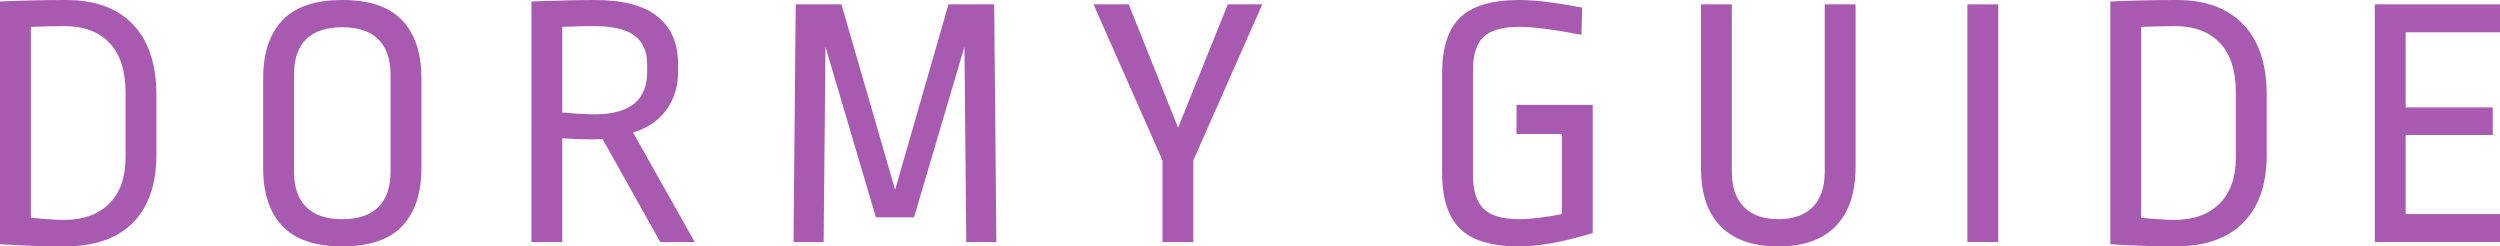
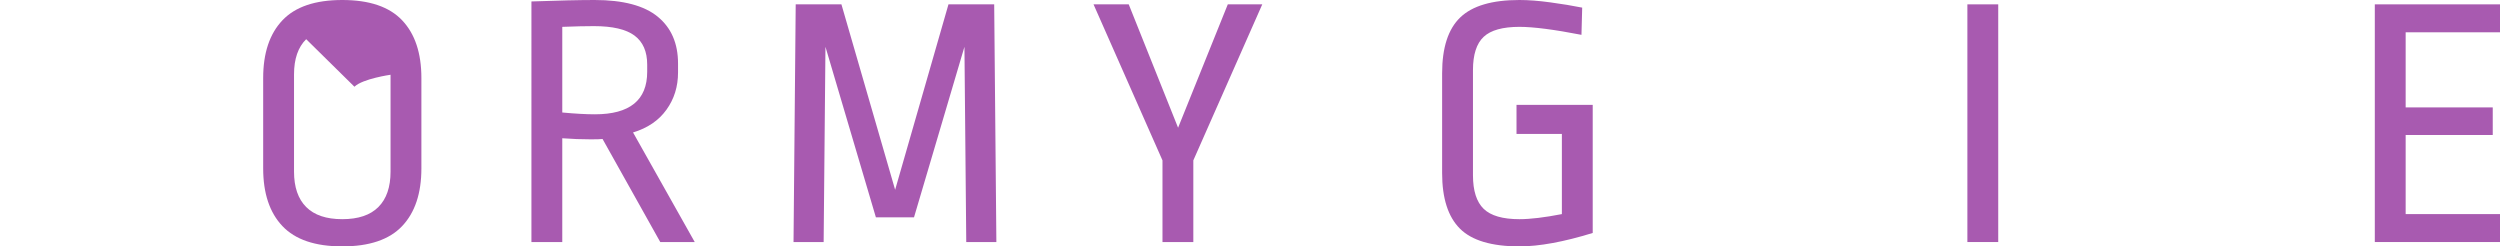
<svg xmlns="http://www.w3.org/2000/svg" id="_レイヤー_2" data-name="レイヤー 2" viewBox="0 0 551.15 54.32">
  <defs>
    <style>
      .cls-1 {
        fill: #a85ab0;
      }
    </style>
  </defs>
  <g id="_1" data-name="1">
    <g>
-       <path class="cls-1" d="M29.32,5.4c3.44,3.6,5.16,8.79,5.16,15.56v13.12c0,6.51-1.72,11.51-5.16,15-3.44,3.49-8.47,5.24-15.08,5.24-4.53,0-9.28-.16-14.24-.48V.32c4.8-.21,9.68-.32,14.64-.32,6.35,0,11.24,1.8,14.68,5.4Zm-22.52,.52V48c3.15,.32,5.63,.48,7.44,.48,4.11,0,7.37-1.19,9.8-3.56,2.43-2.37,3.64-5.8,3.64-10.28v-14.16c0-4.85-1.17-8.52-3.52-11-2.35-2.48-5.65-3.72-9.92-3.72-1.65,0-4.13,.05-7.44,.16Z" />
-       <path class="cls-1" d="M88.66,4.48c2.83,2.99,4.24,7.23,4.24,12.72v19.92c0,5.49-1.41,9.73-4.24,12.72-2.83,2.99-7.23,4.48-13.2,4.48s-10.37-1.49-13.2-4.48c-2.83-2.99-4.24-7.23-4.24-12.72V17.2c0-5.49,1.41-9.73,4.24-12.72,2.83-2.99,7.23-4.48,13.2-4.48s10.37,1.49,13.2,4.48Zm-21.16,4.16c-1.79,1.76-2.68,4.35-2.68,7.76v21.44c0,3.41,.89,6.01,2.68,7.8,1.79,1.79,4.44,2.68,7.96,2.68s6.17-.89,7.96-2.68c1.79-1.79,2.68-4.39,2.68-7.8V16.48c0-3.41-.89-6.01-2.68-7.8-1.79-1.79-4.44-2.68-7.96-2.68s-6.17,.88-7.96,2.64Z" />
+       <path class="cls-1" d="M88.66,4.48c2.83,2.99,4.24,7.23,4.24,12.72v19.92c0,5.49-1.41,9.73-4.24,12.72-2.83,2.99-7.23,4.48-13.2,4.48s-10.37-1.49-13.2-4.48c-2.83-2.99-4.24-7.23-4.24-12.72V17.2c0-5.49,1.41-9.73,4.24-12.72,2.83-2.99,7.23-4.48,13.2-4.48s10.37,1.49,13.2,4.48Zm-21.16,4.16c-1.79,1.76-2.68,4.35-2.68,7.76v21.44c0,3.41,.89,6.01,2.68,7.8,1.79,1.79,4.44,2.68,7.96,2.68s6.17-.89,7.96-2.68c1.79-1.79,2.68-4.39,2.68-7.8V16.48s-6.17,.88-7.96,2.64Z" />
      <path class="cls-1" d="M145,3.68c2.99,2.45,4.48,5.89,4.48,10.32v2c0,3.09-.85,5.83-2.56,8.2-1.71,2.37-4.16,4.04-7.36,5l13.6,24.16h-7.6l-12.72-22.72c-.43,.05-1.28,.08-2.56,.08-2.13,0-4.24-.08-6.32-.24v22.88h-6.8V.32c5.97-.21,10.61-.32,13.92-.32,6.29,0,10.93,1.23,13.92,3.68Zm-21.04,2.24V24.8c2.88,.27,5.28,.4,7.2,.4,7.68,0,11.52-3.12,11.52-9.36v-1.6c0-2.88-.93-5.01-2.8-6.4-1.87-1.39-4.85-2.08-8.96-2.08-1.76,0-4.08,.05-6.96,.16Z" />
      <path class="cls-1" d="M213.02,53.36l-.4-43.04-11.12,37.6h-8.4l-11.12-37.6-.4,43.04h-6.64l.48-52.4h10.08l11.84,40.88L209.1,.96h10.08l.48,52.4h-6.64Z" />
      <path class="cls-1" d="M278.28,.96l-15.2,34.4v18h-6.8v-18L241.08,.96h7.76l10.88,27.2L270.68,.96h7.6Z" />
      <path class="cls-1" d="M341.77,.52c2.56,.35,4.91,.73,7.04,1.16l-.16,6c-6.03-1.17-10.59-1.76-13.68-1.76-3.68,0-6.31,.73-7.88,2.2-1.57,1.47-2.36,3.91-2.36,7.32v23.2c0,3.41,.79,5.88,2.36,7.4,1.57,1.52,4.2,2.28,7.88,2.28,2.4,0,5.52-.37,9.36-1.12V29.52h-10v-6.4h16.8v28.24c-6.4,1.97-11.79,2.96-16.16,2.96-6.13,0-10.51-1.31-13.12-3.92-2.61-2.61-3.92-6.69-3.92-12.24V16.16c0-5.65,1.33-9.76,4-12.32,2.67-2.56,7.01-3.84,13.04-3.84,1.97,0,4.24,.17,6.8,.52Z" />
-       <path class="cls-1" d="M409.08,36.8c0,5.65-1.44,9.99-4.32,13-2.88,3.01-7.12,4.52-12.72,4.52s-9.77-1.47-12.68-4.4c-2.91-2.93-4.36-7.25-4.36-12.96V.96h6.8V37.84c0,3.41,.89,6.01,2.68,7.8,1.79,1.79,4.31,2.68,7.56,2.68s5.84-.89,7.6-2.68c1.76-1.79,2.64-4.39,2.64-7.8V.96h6.8V36.8Z" />
      <path class="cls-1" d="M440.53,.96V53.36h-6.8V.96h6.8Z" />
-       <path class="cls-1" d="M494.56,5.4c3.44,3.6,5.16,8.79,5.16,15.56v13.12c0,6.51-1.72,11.51-5.16,15-3.44,3.49-8.47,5.24-15.08,5.24-4.53,0-9.28-.16-14.24-.48V.32c4.8-.21,9.68-.32,14.64-.32,6.35,0,11.24,1.8,14.68,5.4Zm-22.52,.52V48c3.15,.32,5.63,.48,7.44,.48,4.11,0,7.37-1.19,9.8-3.56,2.43-2.37,3.64-5.8,3.64-10.28v-14.16c0-4.85-1.17-8.52-3.52-11-2.35-2.48-5.65-3.72-9.92-3.72-1.65,0-4.13,.05-7.44,.16Z" />
      <path class="cls-1" d="M551.15,.96V7.12h-20.8V23.68h19.2v6.08h-19.2v17.44h20.8v6.16h-27.6V.96h27.6Z" />
    </g>
  </g>
</svg>